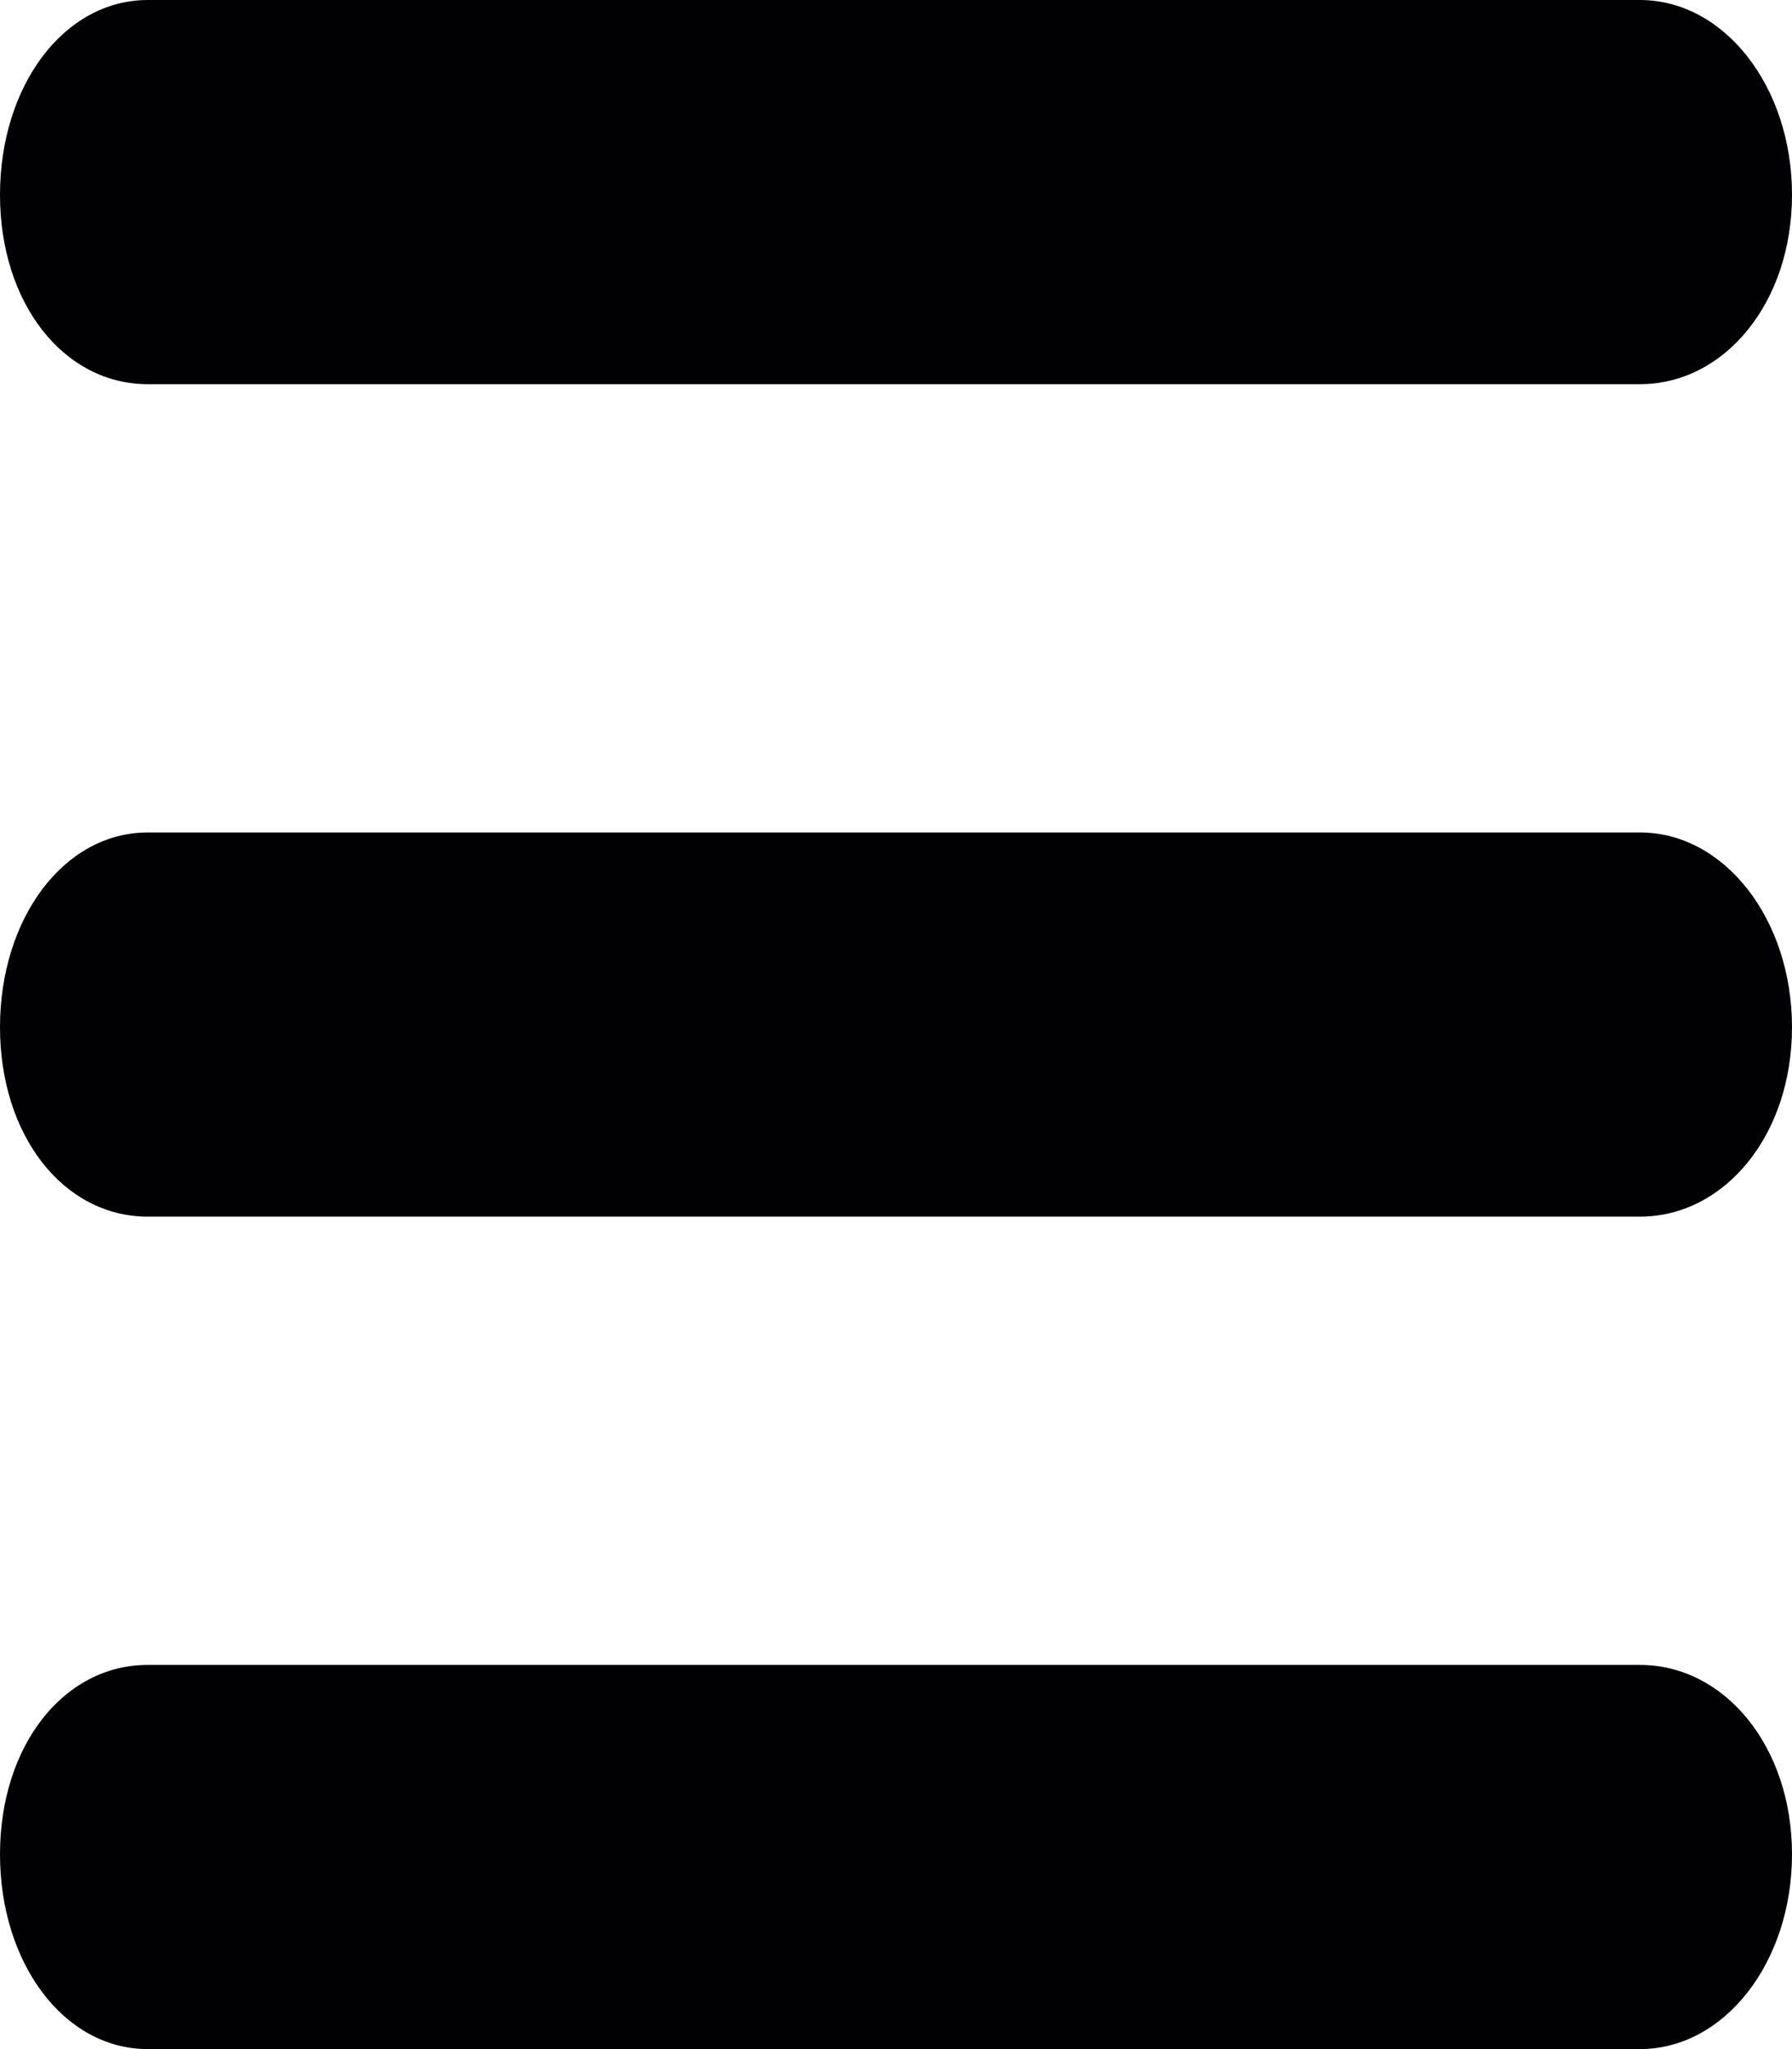
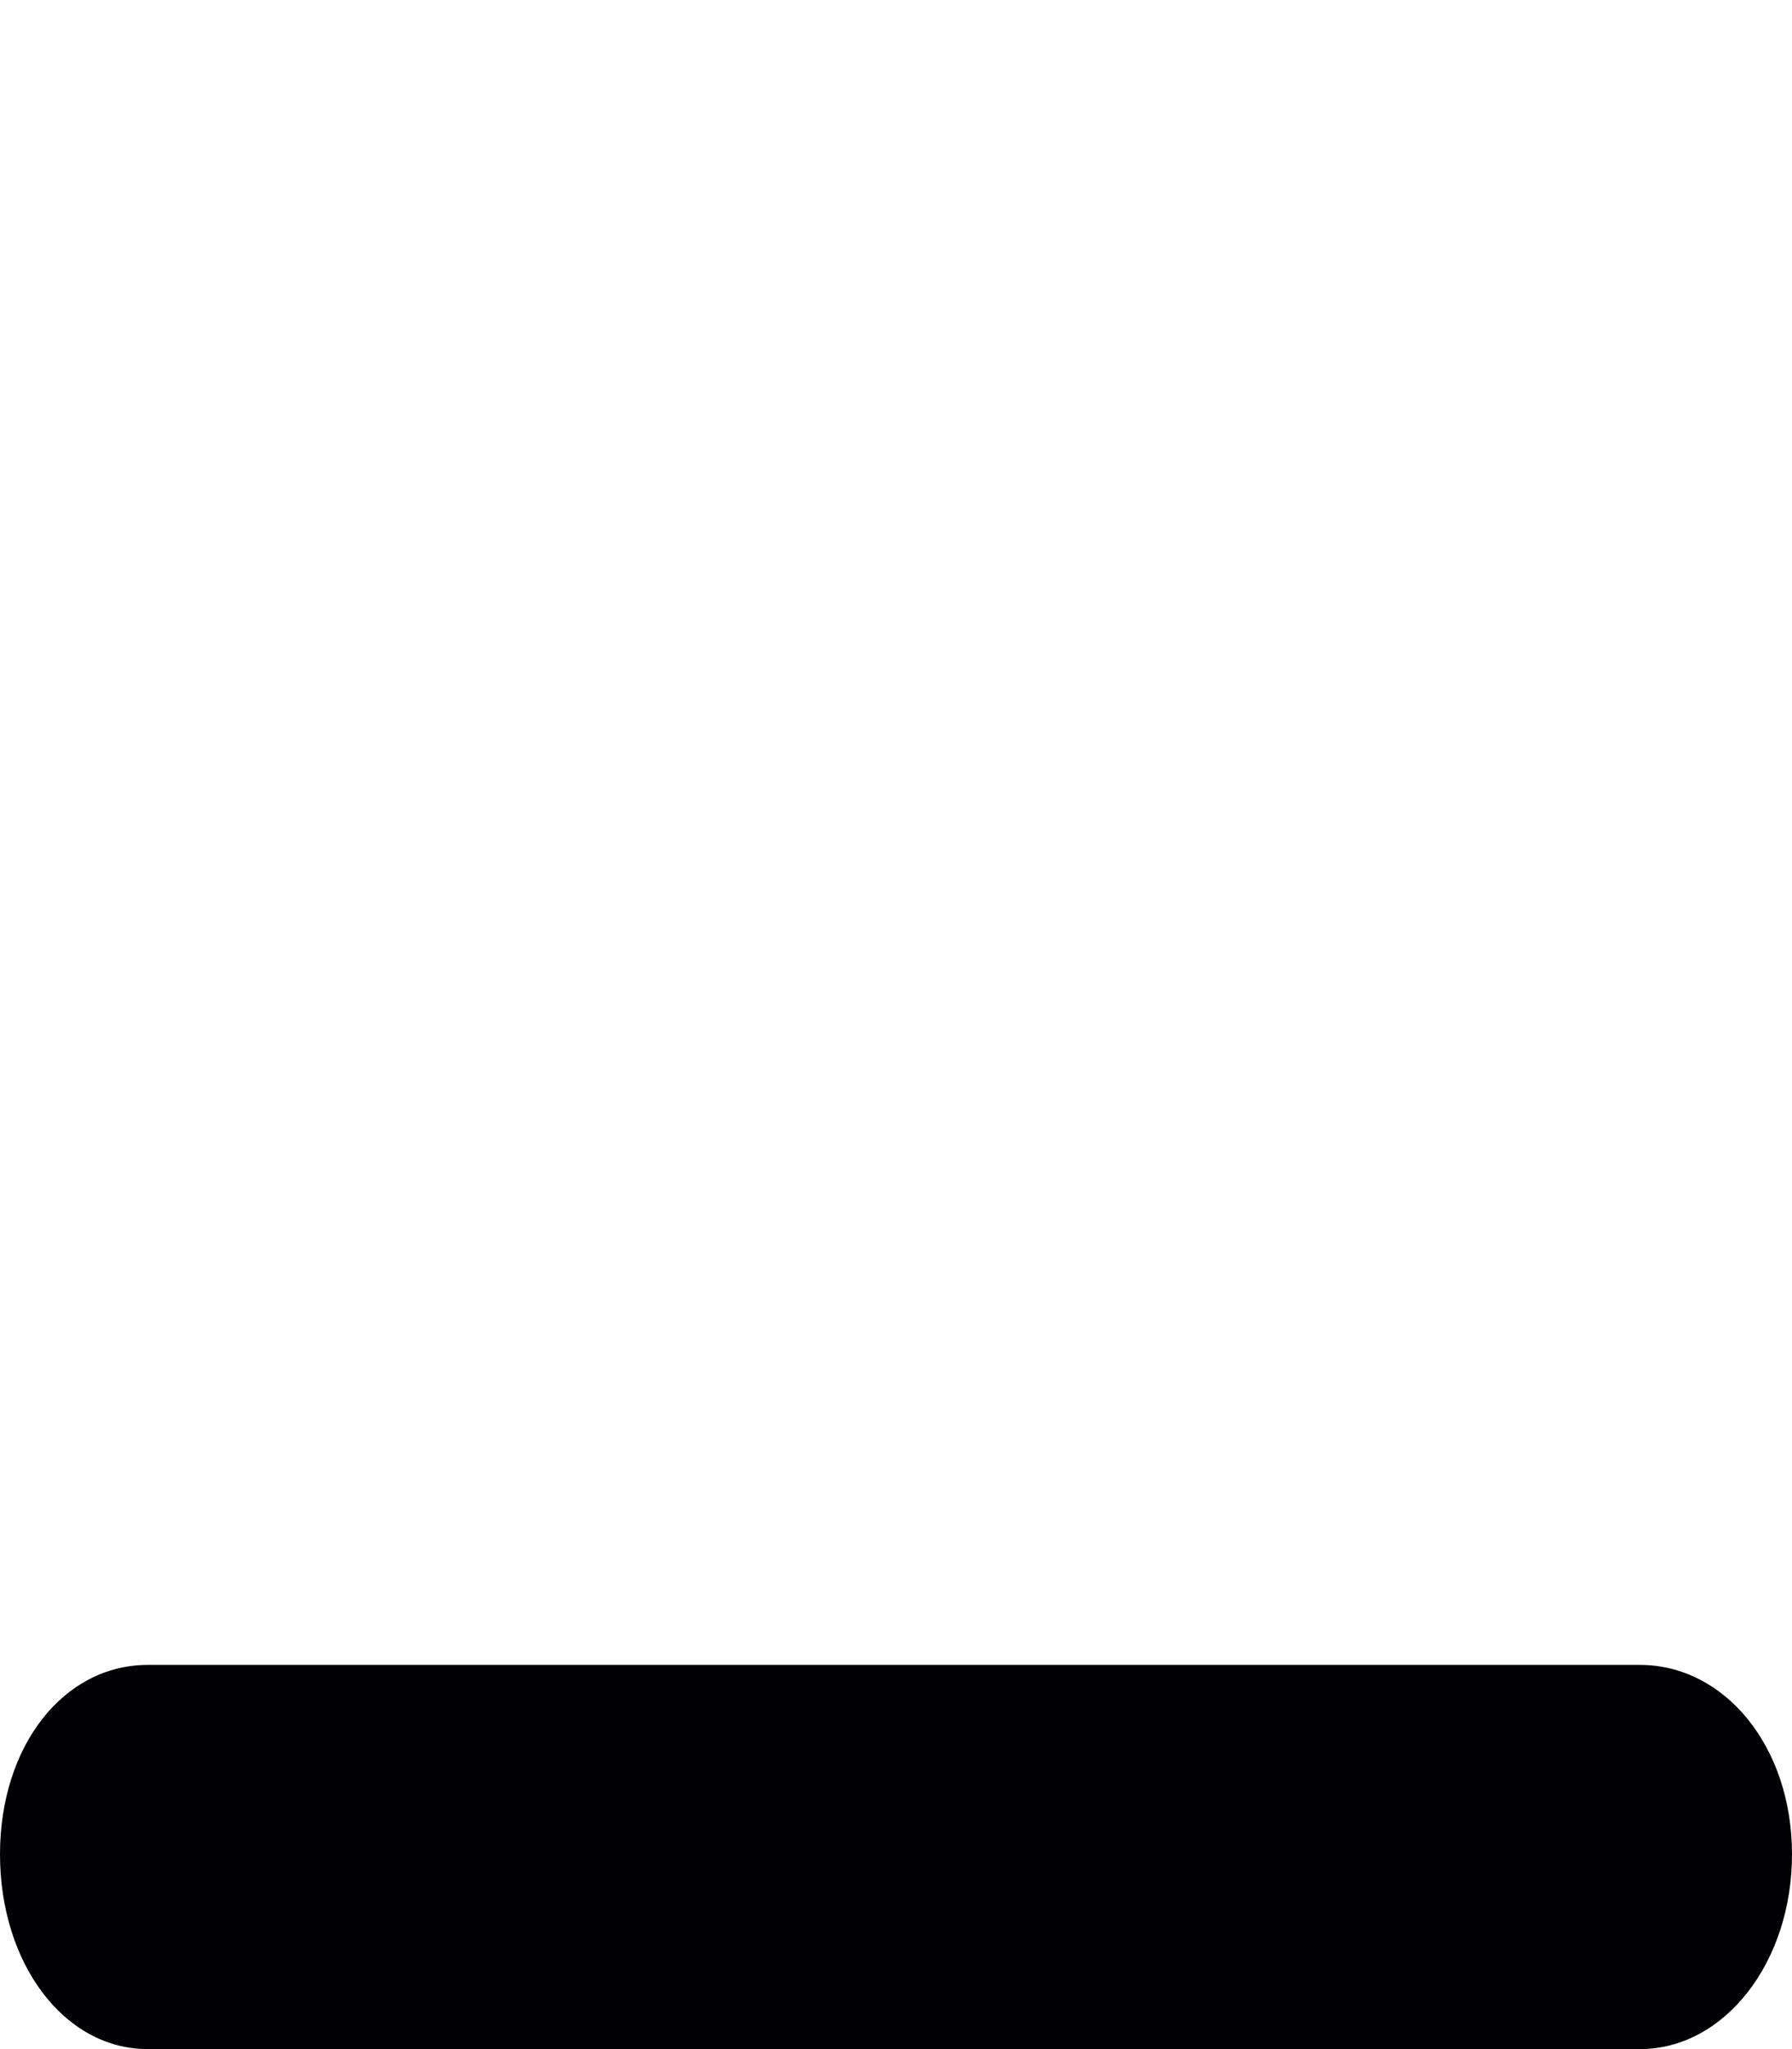
<svg xmlns="http://www.w3.org/2000/svg" height="32" viewBox="0 0 28 32" width="28">
  <g fill="#010002">
-     <path d="m2.311 6c-1.32 0-2.311-1.268-2.311-2.958s.99-3.042 2.311-3.042h23.312c1.32 0 2.377 1.352 2.377 3.042s-1.057 2.958-2.377 2.958z" />
-     <path d="m25.623 13c1.32 0 2.377 1.352 2.377 3.042s-1.057 2.958-2.377 2.958h-23.313c-1.319 0-2.31-1.268-2.31-2.958s.99-3.042 2.311-3.042z" />
    <path d="m25.623 26c1.32 0 2.377 1.268 2.377 2.958s-1.057 3.042-2.377 3.042h-23.313c-1.319 0-2.31-1.352-2.31-3.042s.99-2.958 2.311-2.958z" />
  </g>
</svg>